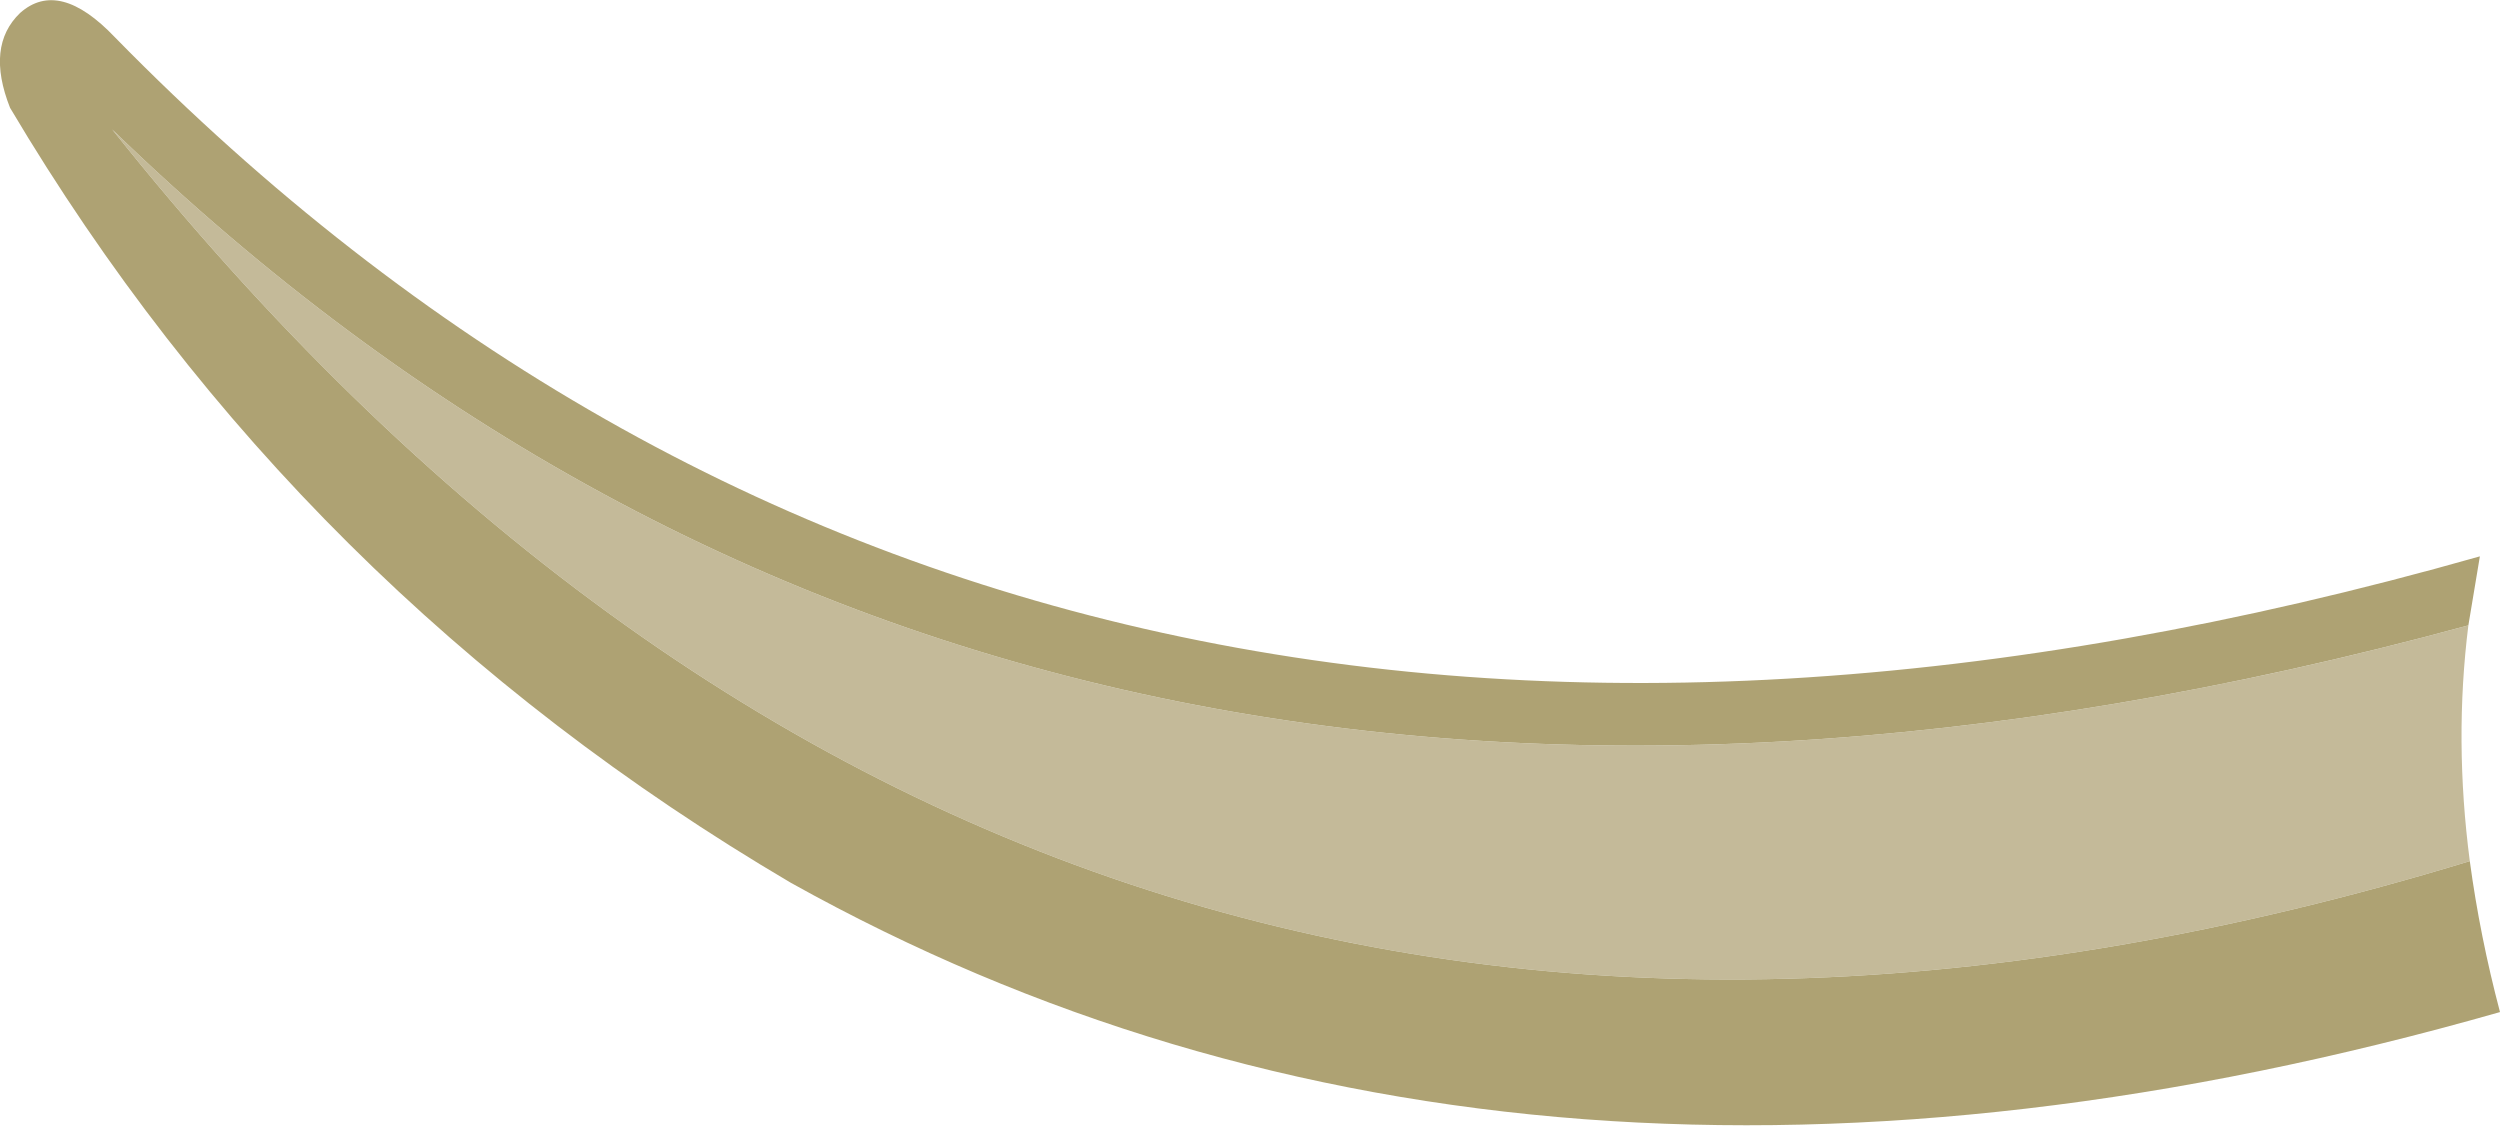
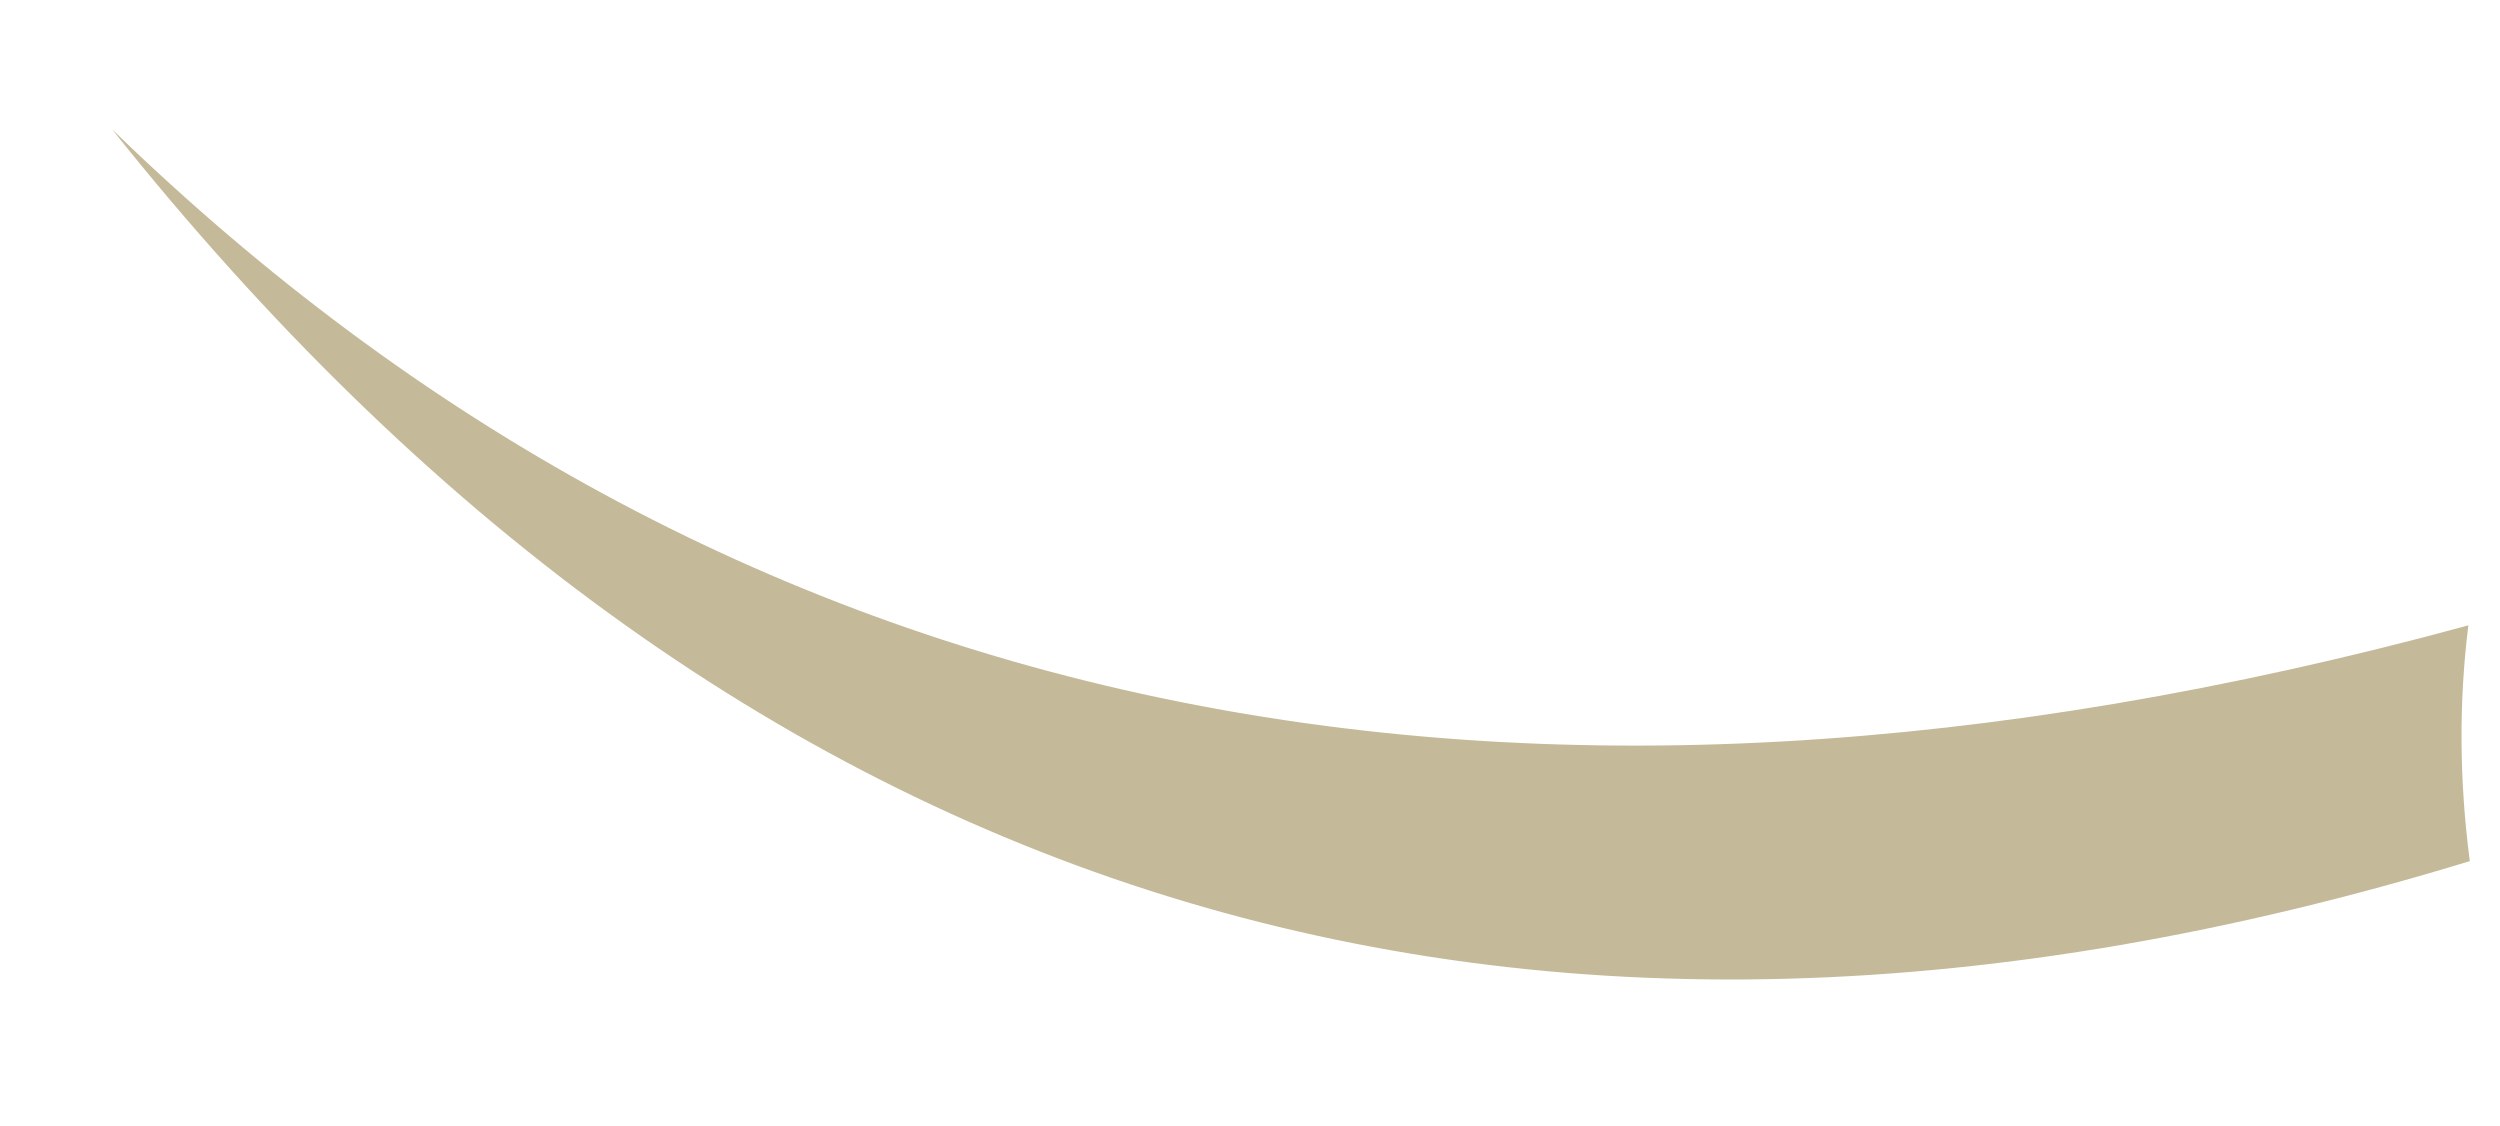
<svg xmlns="http://www.w3.org/2000/svg" height="39.15px" width="86.95px">
  <g transform="matrix(1.0, 0.0, 0.0, 1.0, 0.0, 0.0)">
    <path d="M85.85 21.75 Q85.35 25.75 85.9 29.95 36.25 45.1 3.9 4.5 35.75 35.4 85.85 21.75" fill="#c4ba99" fill-rule="evenodd" stroke="none" />
-     <path d="M85.9 29.95 Q86.25 32.55 86.95 35.2 52.95 44.9 27.5 30.7 10.35 20.6 0.35 3.75 -0.5 1.6 0.7 0.45 2.05 -0.75 4.0 1.3 35.75 33.7 86.25 19.35 L85.85 21.75 Q35.75 35.4 3.9 4.5 36.25 45.1 85.9 29.95" fill="#aea273" fill-rule="evenodd" stroke="none" />
  </g>
</svg>